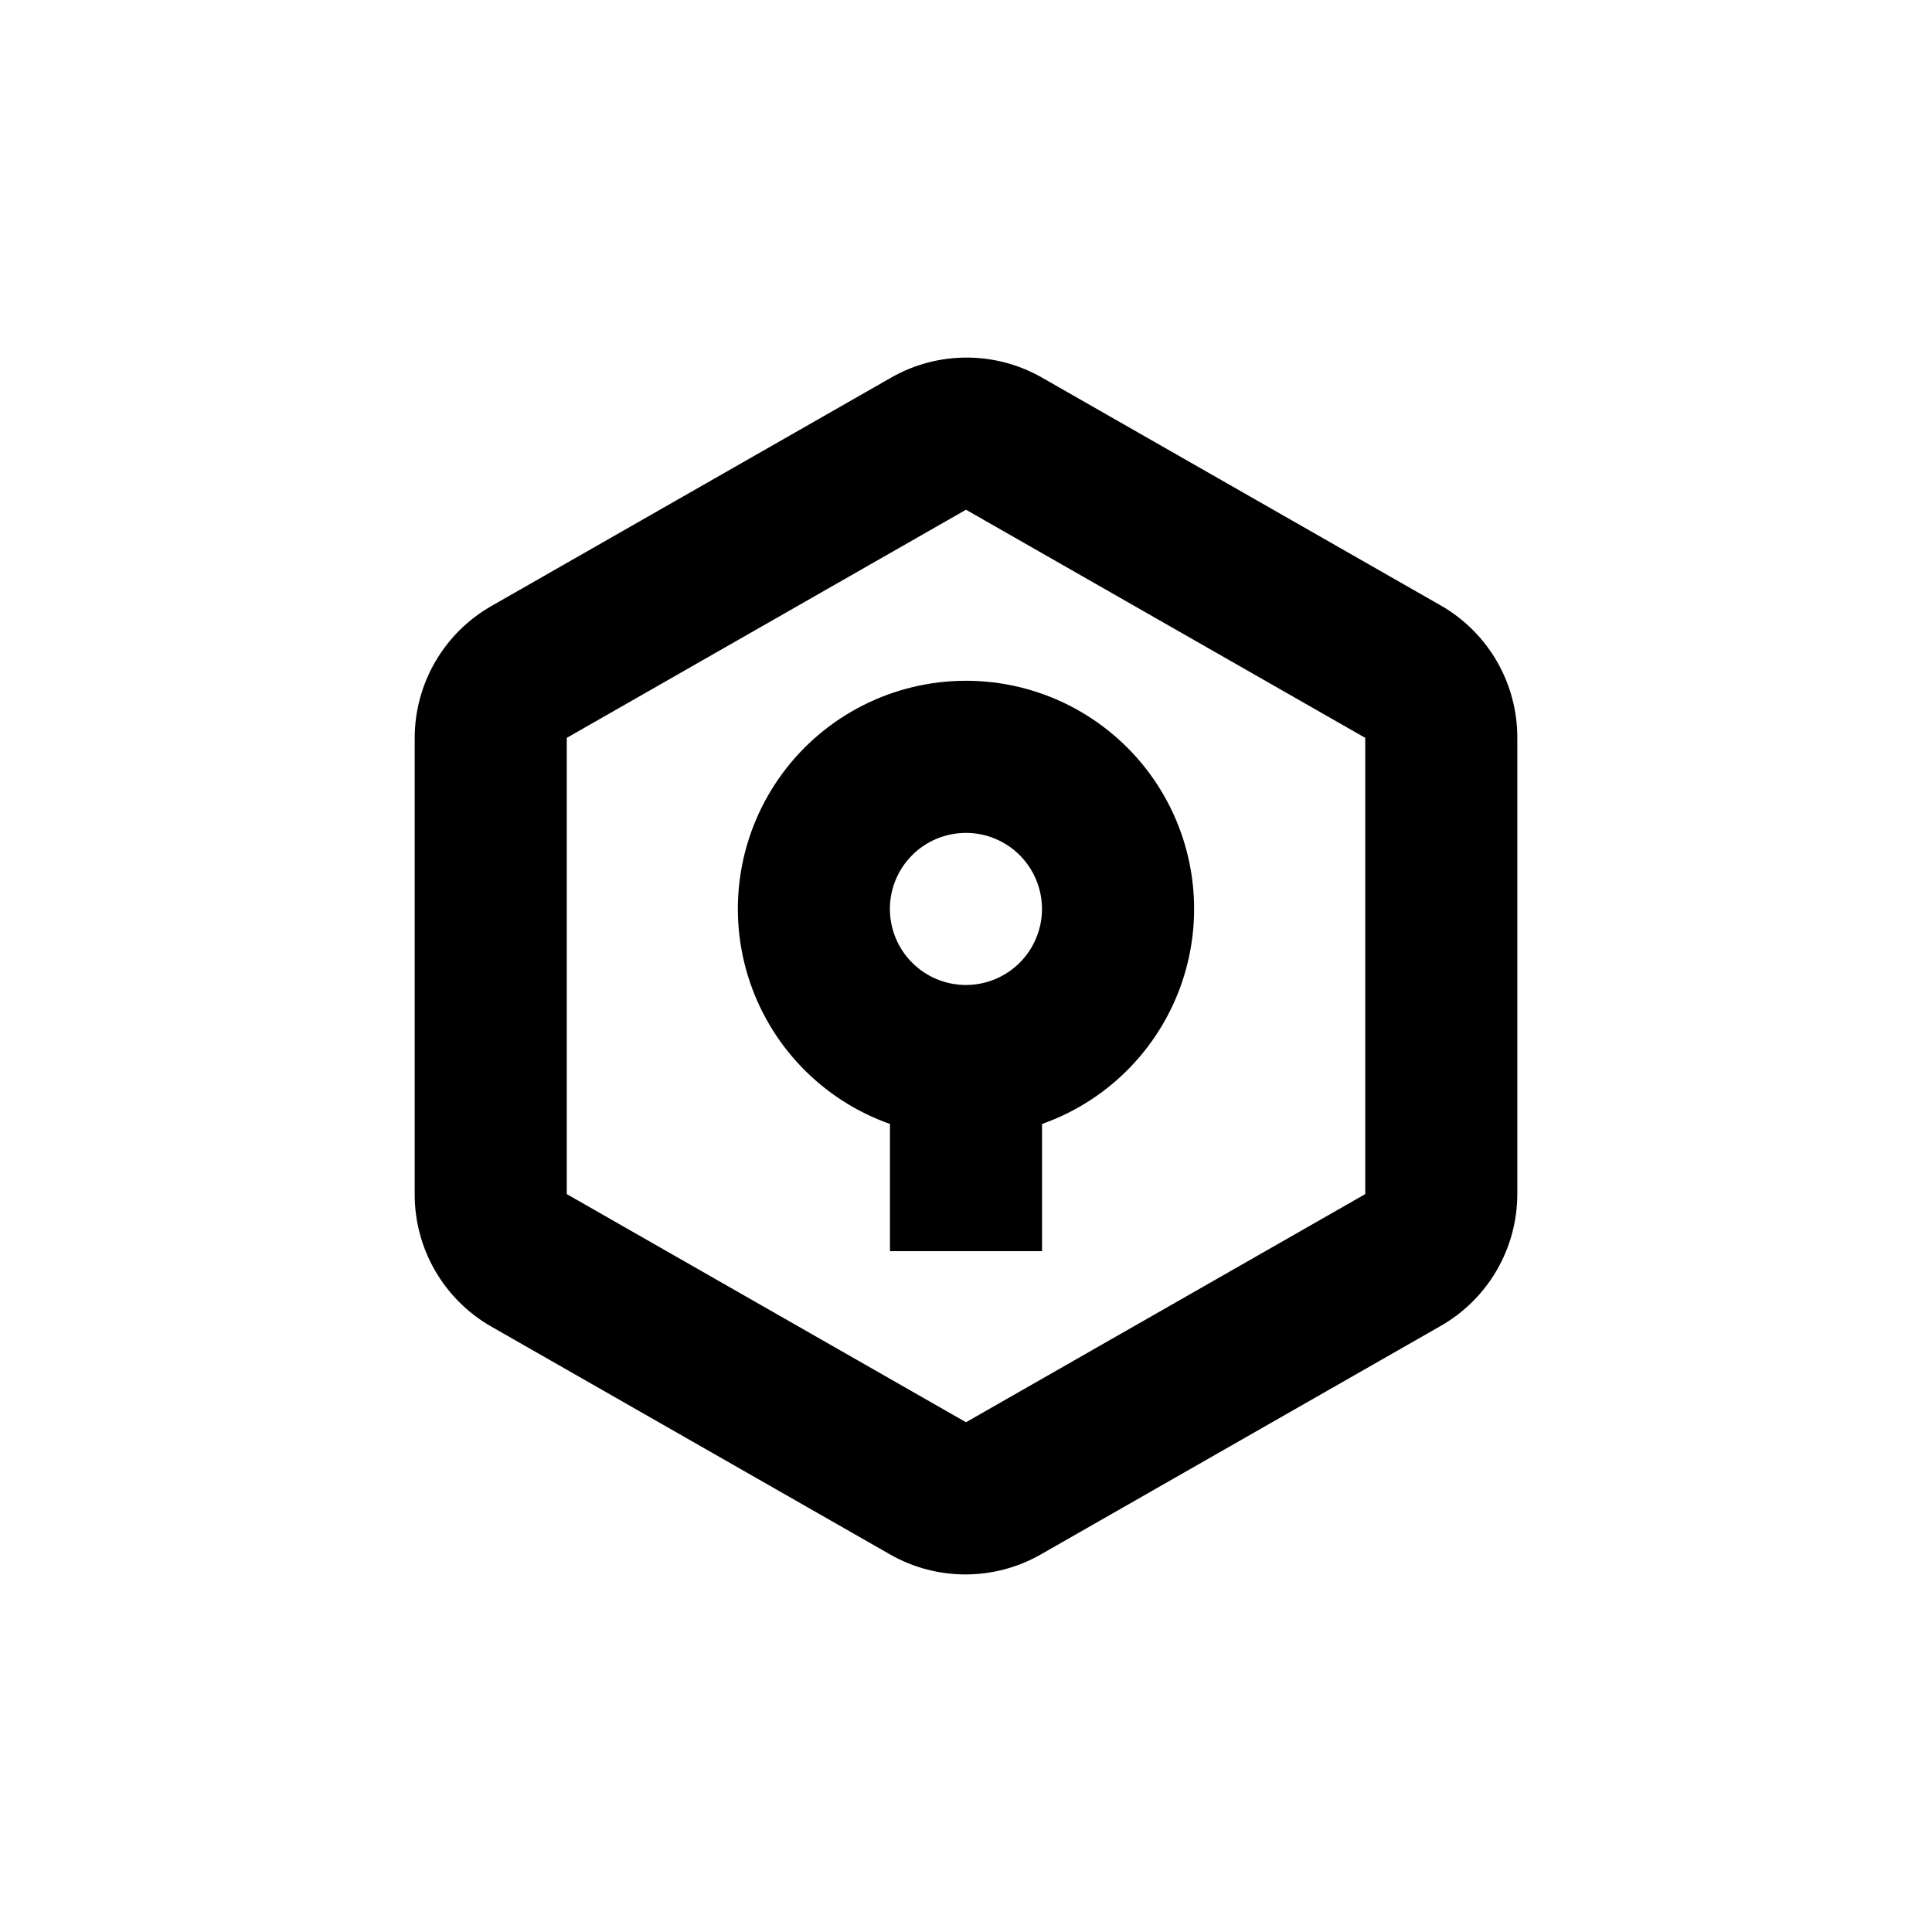
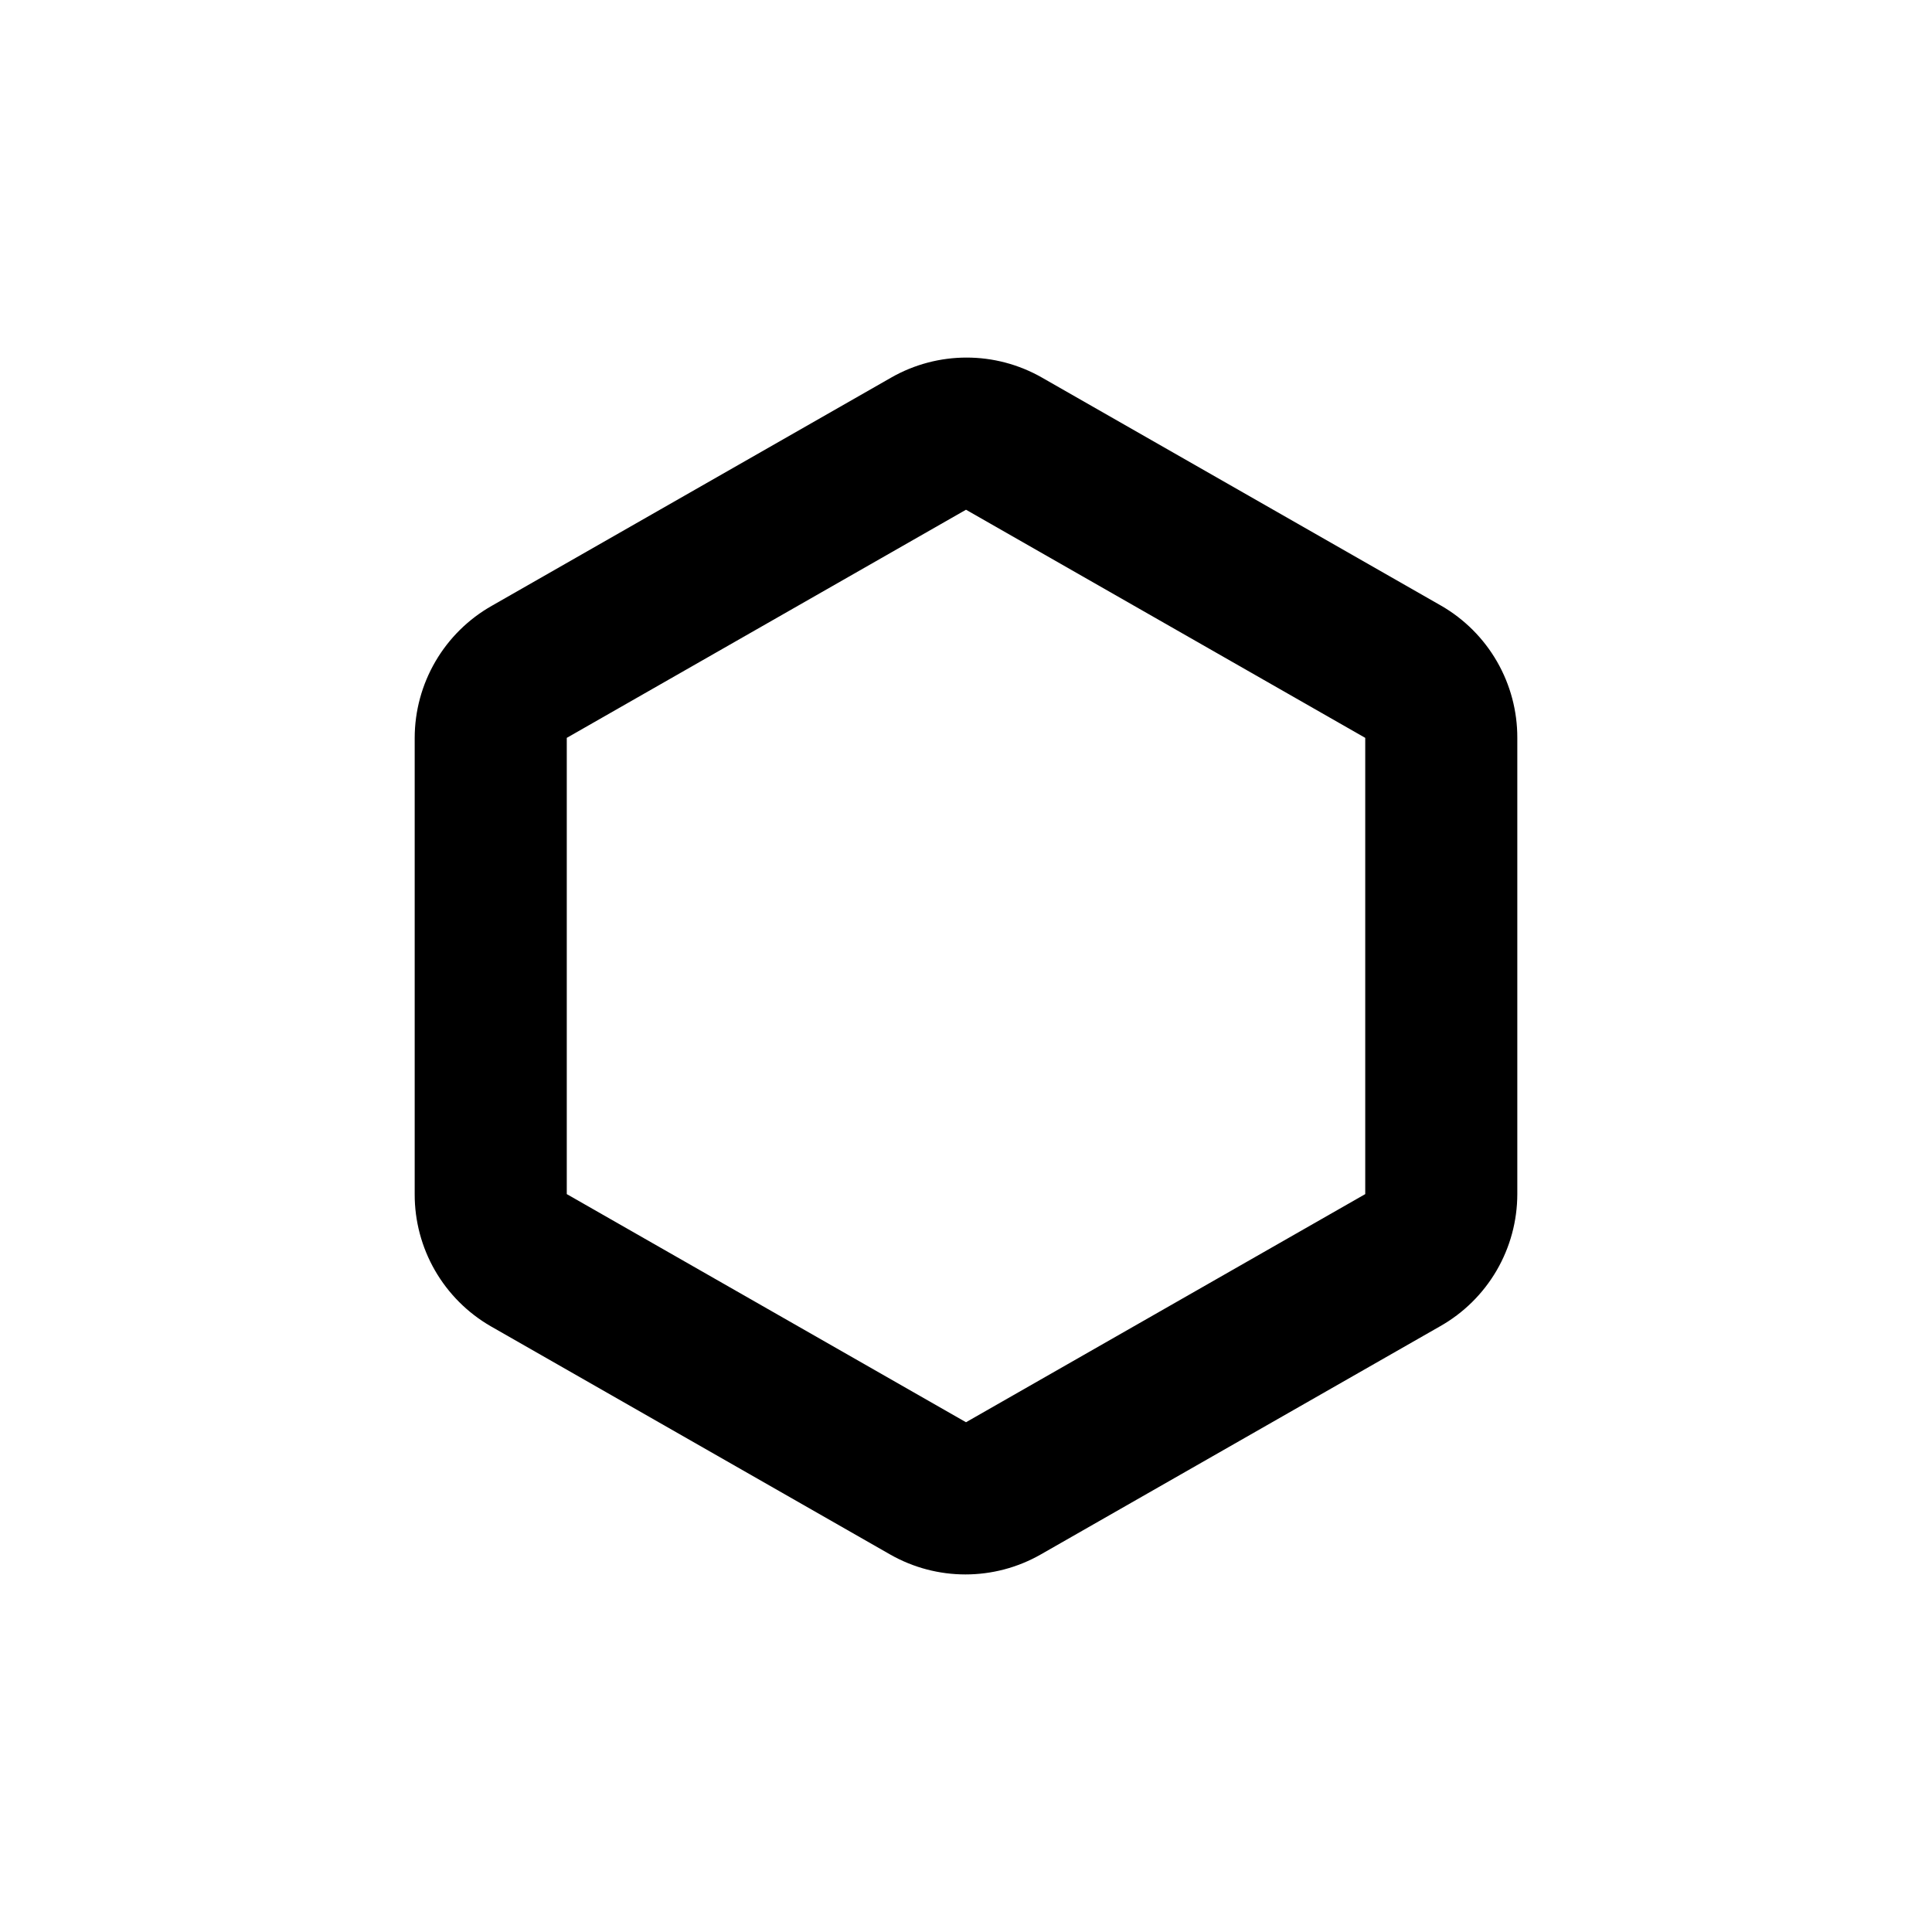
<svg xmlns="http://www.w3.org/2000/svg" fill="#000000" width="800px" height="800px" version="1.1" viewBox="144 144 512 512">
  <g>
    <path d="m274.05 495.47 105.8 60.457c12.391 7.086 27.609 7.086 40 0l105.8-60.457c6.199-3.508 11.359-8.594 14.953-14.746 3.59-6.152 5.492-13.145 5.5-20.266v-120.91c0.02-7.094-1.832-14.066-5.371-20.215-3.539-6.148-8.637-11.254-14.781-14.801l-105.8-60.457h0.004c-12.395-7.086-27.609-7.086-40.004 0l-105.8 60.457c-6.199 3.508-11.359 8.598-14.949 14.746-3.594 6.152-5.492 13.145-5.504 20.27v120.91c-0.02 7.094 1.832 14.066 5.371 20.215 3.539 6.144 8.637 11.25 14.781 14.797zm20.152-155.93 105.8-60.457 105.8 60.457v120.91l-105.8 60.457-105.8-60.457z" />
-     <path d="m420.15 475.57v-33.707c18.074-6.387 32.043-20.973 37.656-39.301 5.609-18.332 2.195-38.238-9.207-53.648-11.398-15.414-29.434-24.504-48.602-24.504-19.172 0-37.207 9.09-48.605 24.504-11.402 15.41-14.816 35.316-9.207 53.648 5.613 18.328 19.586 32.914 37.66 39.301v33.707zm-34.41-104.95c3.777-3.773 8.906-5.894 14.246-5.894 5.344 0.004 10.469 2.129 14.246 5.906 3.777 3.781 5.902 8.902 5.902 14.246s-2.125 10.469-5.902 14.25c-3.777 3.777-8.902 5.902-14.246 5.902-5.34 0.004-10.469-2.117-14.246-5.894-3.785-3.777-5.91-8.906-5.91-14.258 0-5.348 2.125-10.477 5.91-14.258z" />
  </g>
</svg>